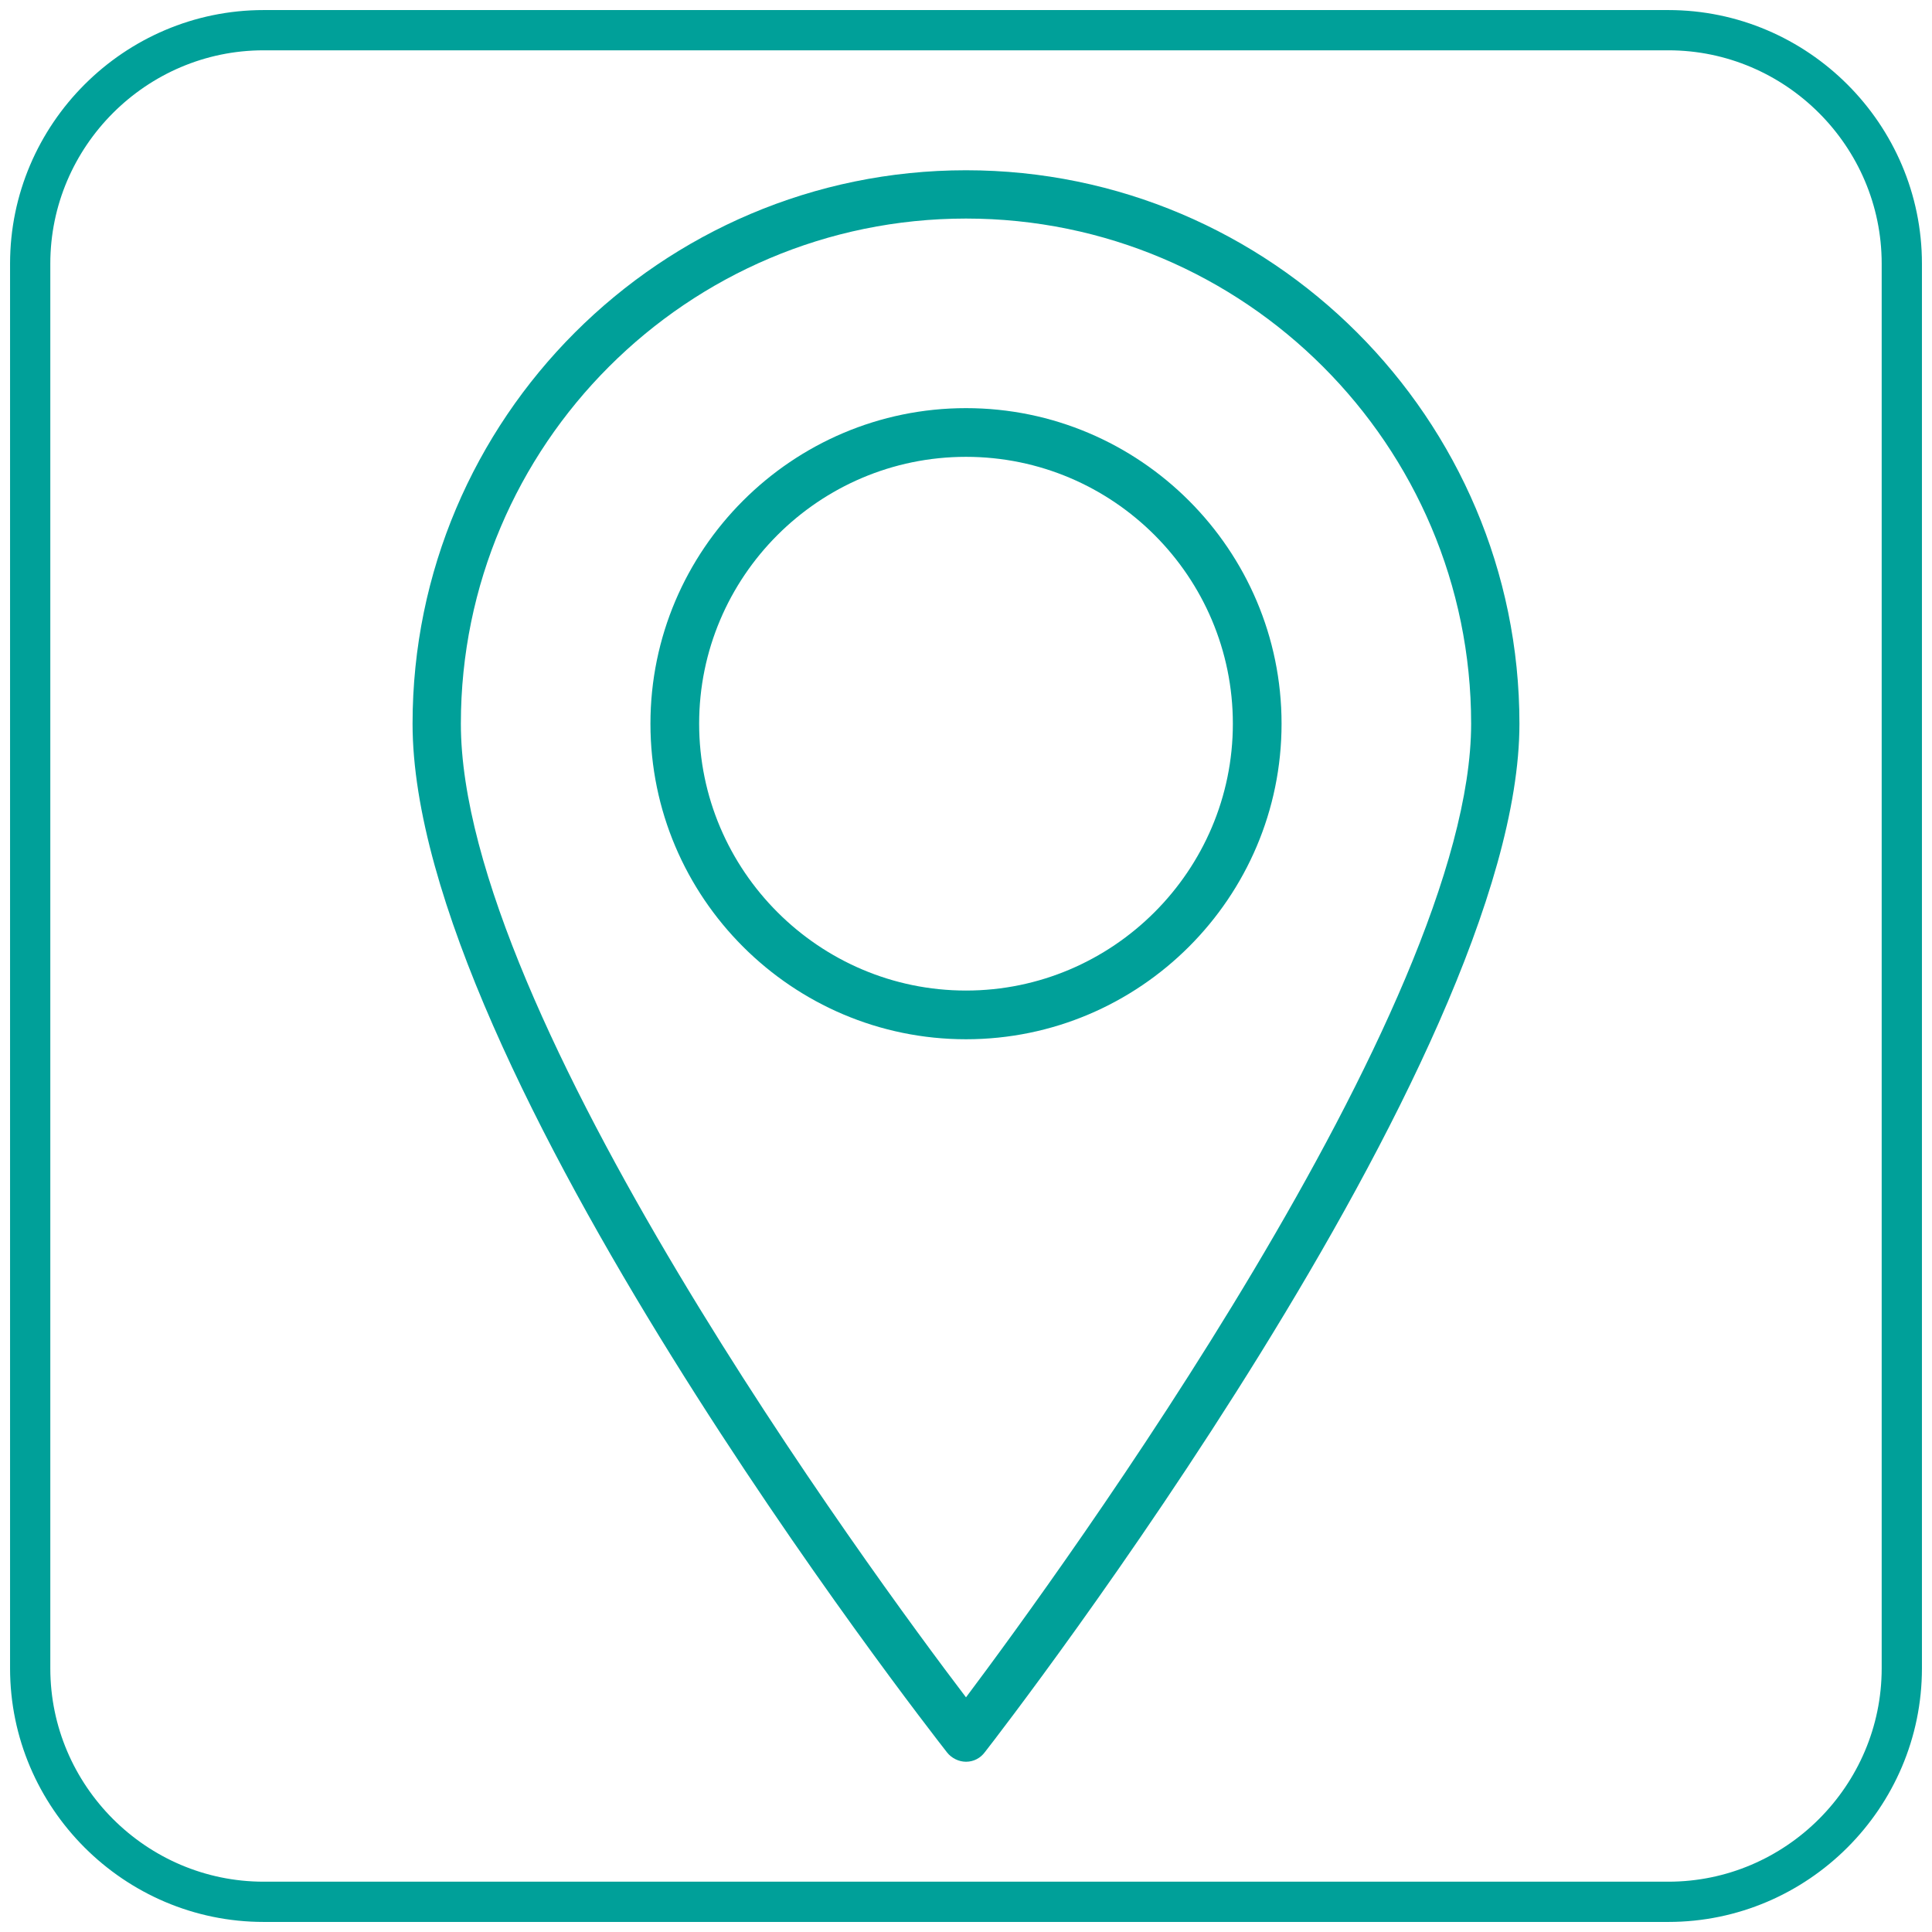
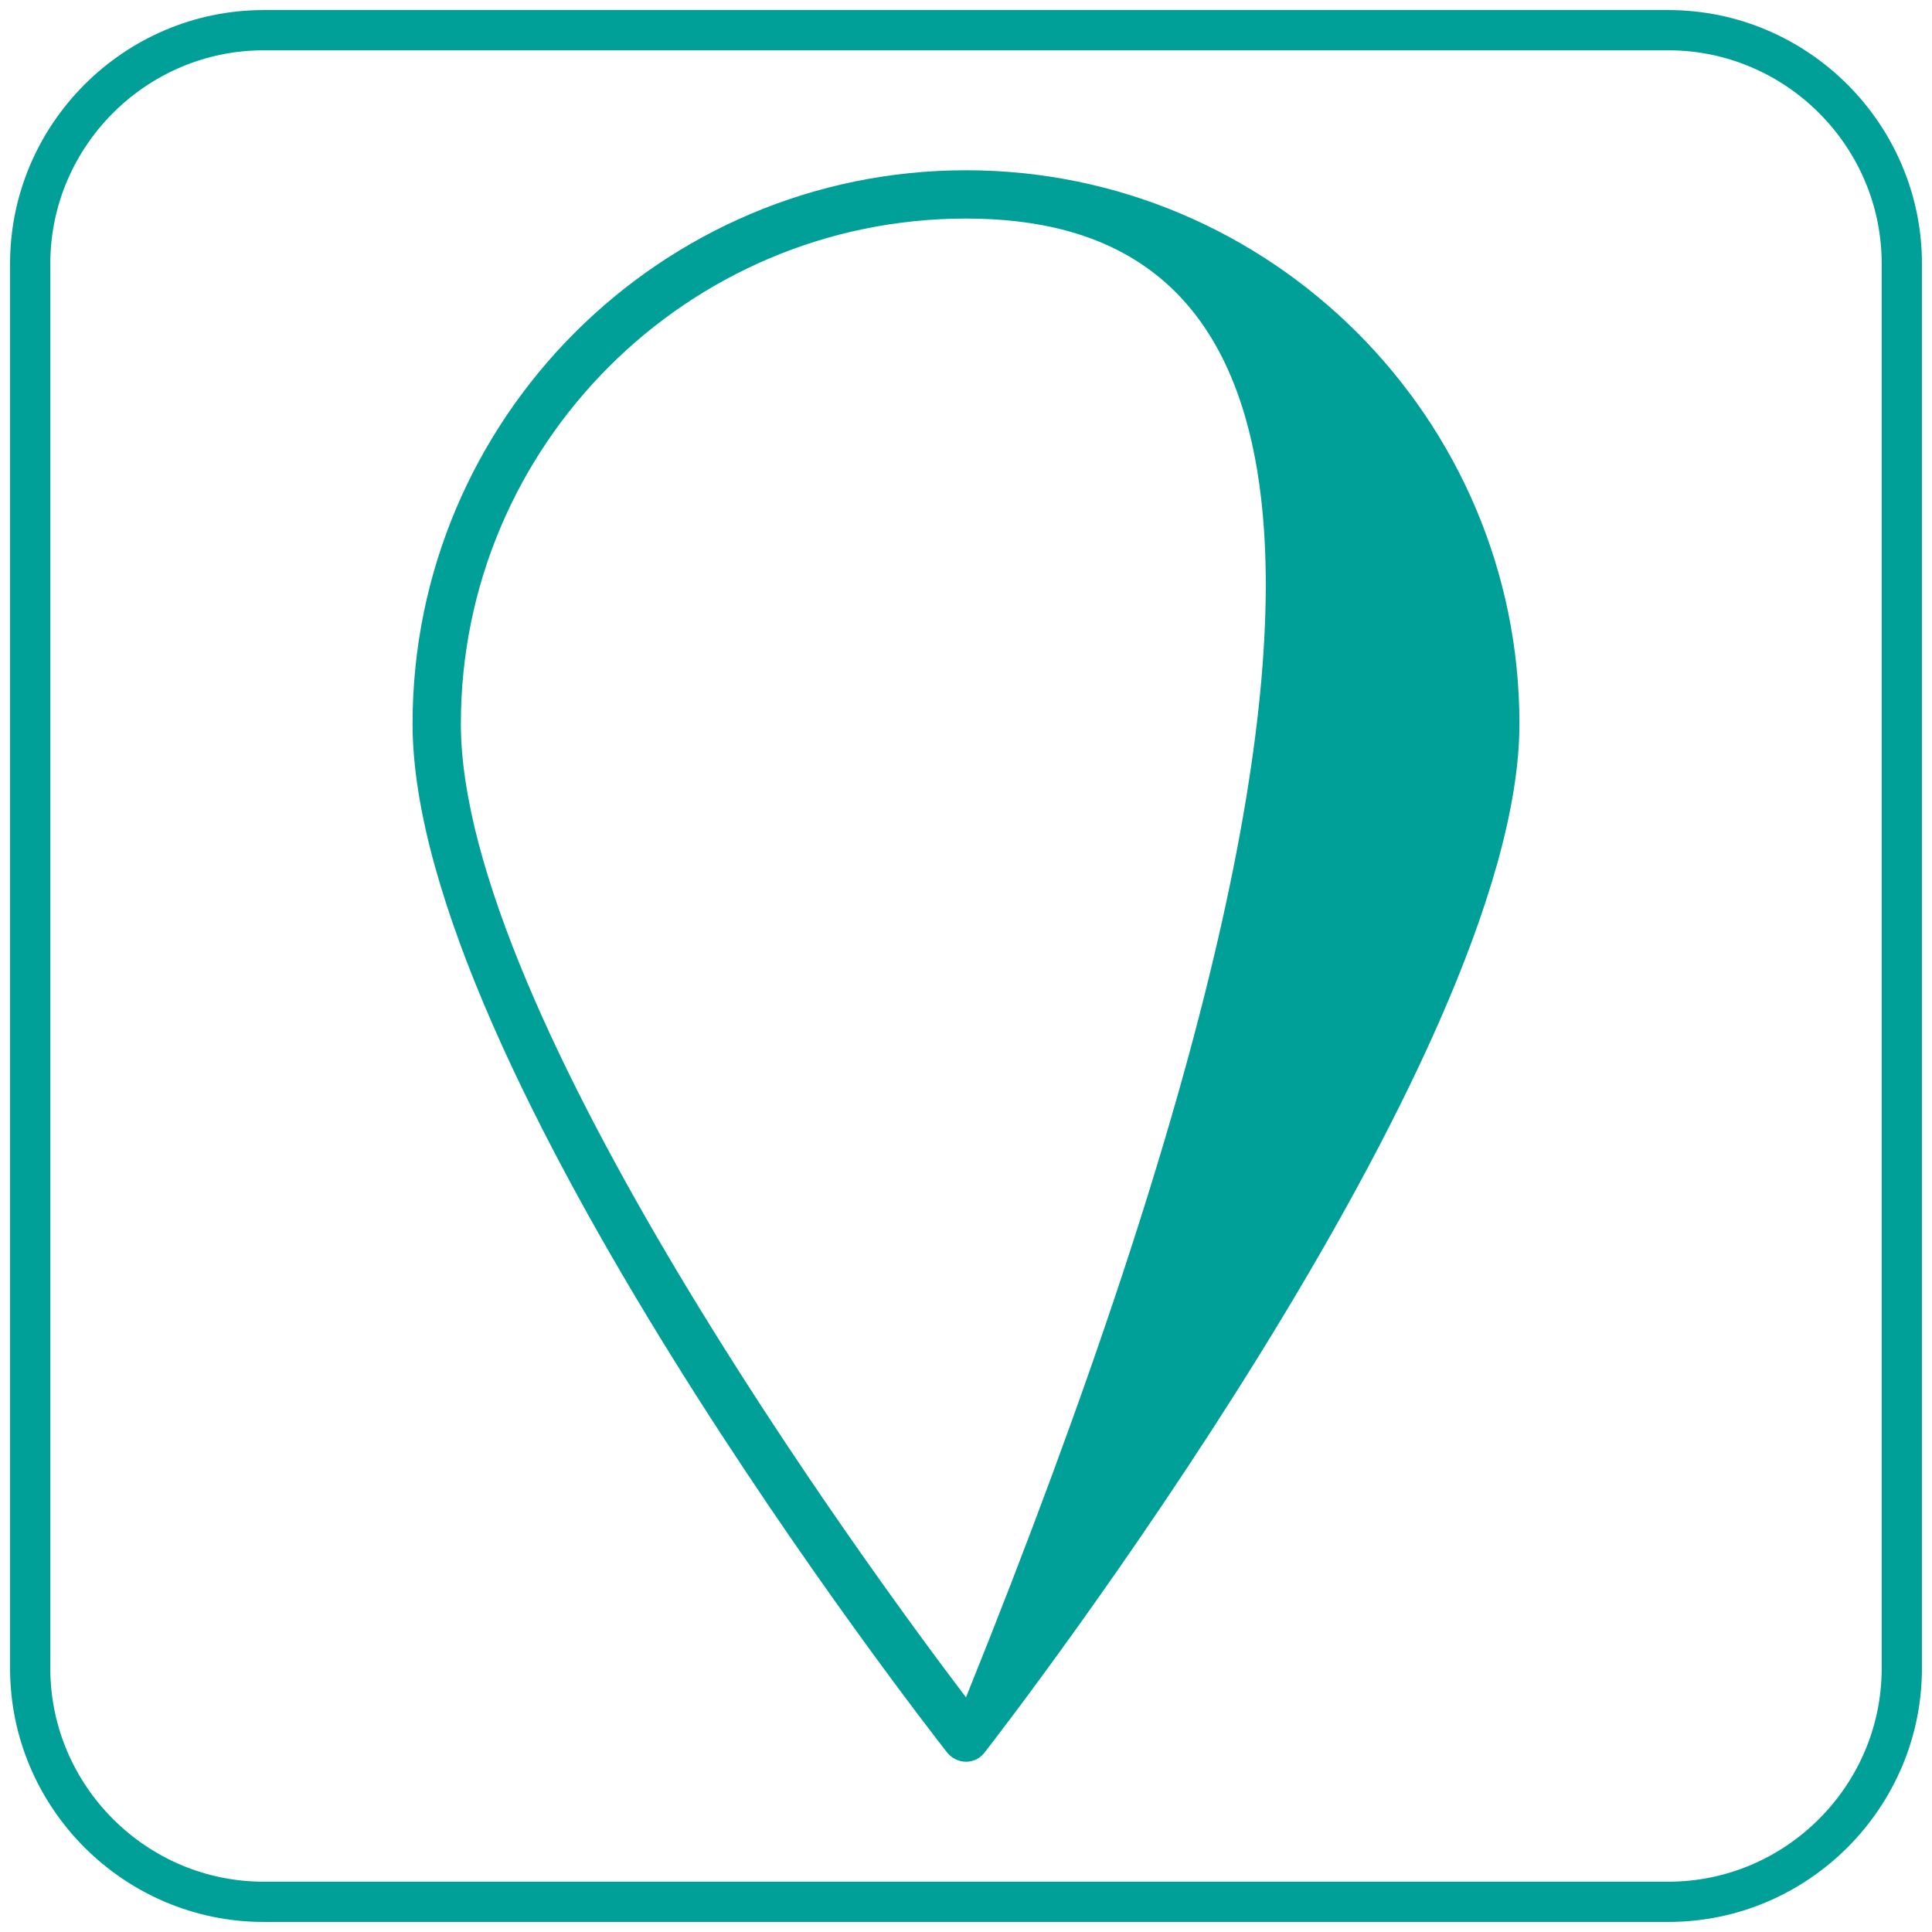
<svg xmlns="http://www.w3.org/2000/svg" version="1.1" id="Capa_1" x="0px" y="0px" viewBox="0 0 48 48" style="enable-background:new 0 0 48 48;" xml:space="preserve">
  <style type="text/css">
	.st0{fill:#222222;}
	.st1{fill:#00A099;}
	.st2{fill-rule:evenodd;clip-rule:evenodd;fill:#00A099;}
	.st3{fill:#FFFFFF;}
	.st4{fill-rule:evenodd;clip-rule:evenodd;fill:#FFFFFF;}
	.st5{fill:none;stroke:#00A099;stroke-miterlimit:10;}
</style>
  <g id="_x37_">
-     <path class="st1" d="M24,43.77c-0.18,0-0.36-0.09-0.47-0.23c-0.54-0.69-13.28-17.03-13.28-25.56c0-7.58,6.17-13.75,13.75-13.75   c7.58,0,13.75,6.17,13.75,13.75c0,8.35-12.74,24.86-13.28,25.55C24.36,43.68,24.19,43.77,24,43.77C24,43.77,24,43.77,24,43.77z    M24,5.43c-6.92,0-12.55,5.63-12.55,12.55c0,7.21,10.2,21.1,12.55,24.19c2.34-3.12,12.55-17.13,12.55-24.19   C36.55,11.06,30.92,5.43,24,5.43z" />
-     <path class="st1" d="M24,25.82c-4.32,0-7.84-3.52-7.84-7.84s3.52-7.84,7.84-7.84s7.84,3.52,7.84,7.84S28.32,25.82,24,25.82z    M24,11.35c-3.66,0-6.63,2.98-6.63,6.63s2.98,6.63,6.63,6.63s6.63-2.98,6.63-6.63S27.66,11.35,24,11.35z" />
+     <path class="st1" d="M24,43.77c-0.18,0-0.36-0.09-0.47-0.23c-0.54-0.69-13.28-17.03-13.28-25.56c0-7.58,6.17-13.75,13.75-13.75   c7.58,0,13.75,6.17,13.75,13.75c0,8.35-12.74,24.86-13.28,25.55C24.36,43.68,24.19,43.77,24,43.77C24,43.77,24,43.77,24,43.77z    M24,5.43c-6.92,0-12.55,5.63-12.55,12.55c0,7.21,10.2,21.1,12.55,24.19C36.55,11.06,30.92,5.43,24,5.43z" />
  </g>
  <path class="st5" d="M41.45,47.25H6.55c-3.19,0-5.8-2.61-5.8-5.8V6.55c0-3.19,2.61-5.8,5.8-5.8h34.9c3.19,0,5.8,2.61,5.8,5.8v34.9  C47.25,44.64,44.64,47.25,41.45,47.25z" />
</svg>